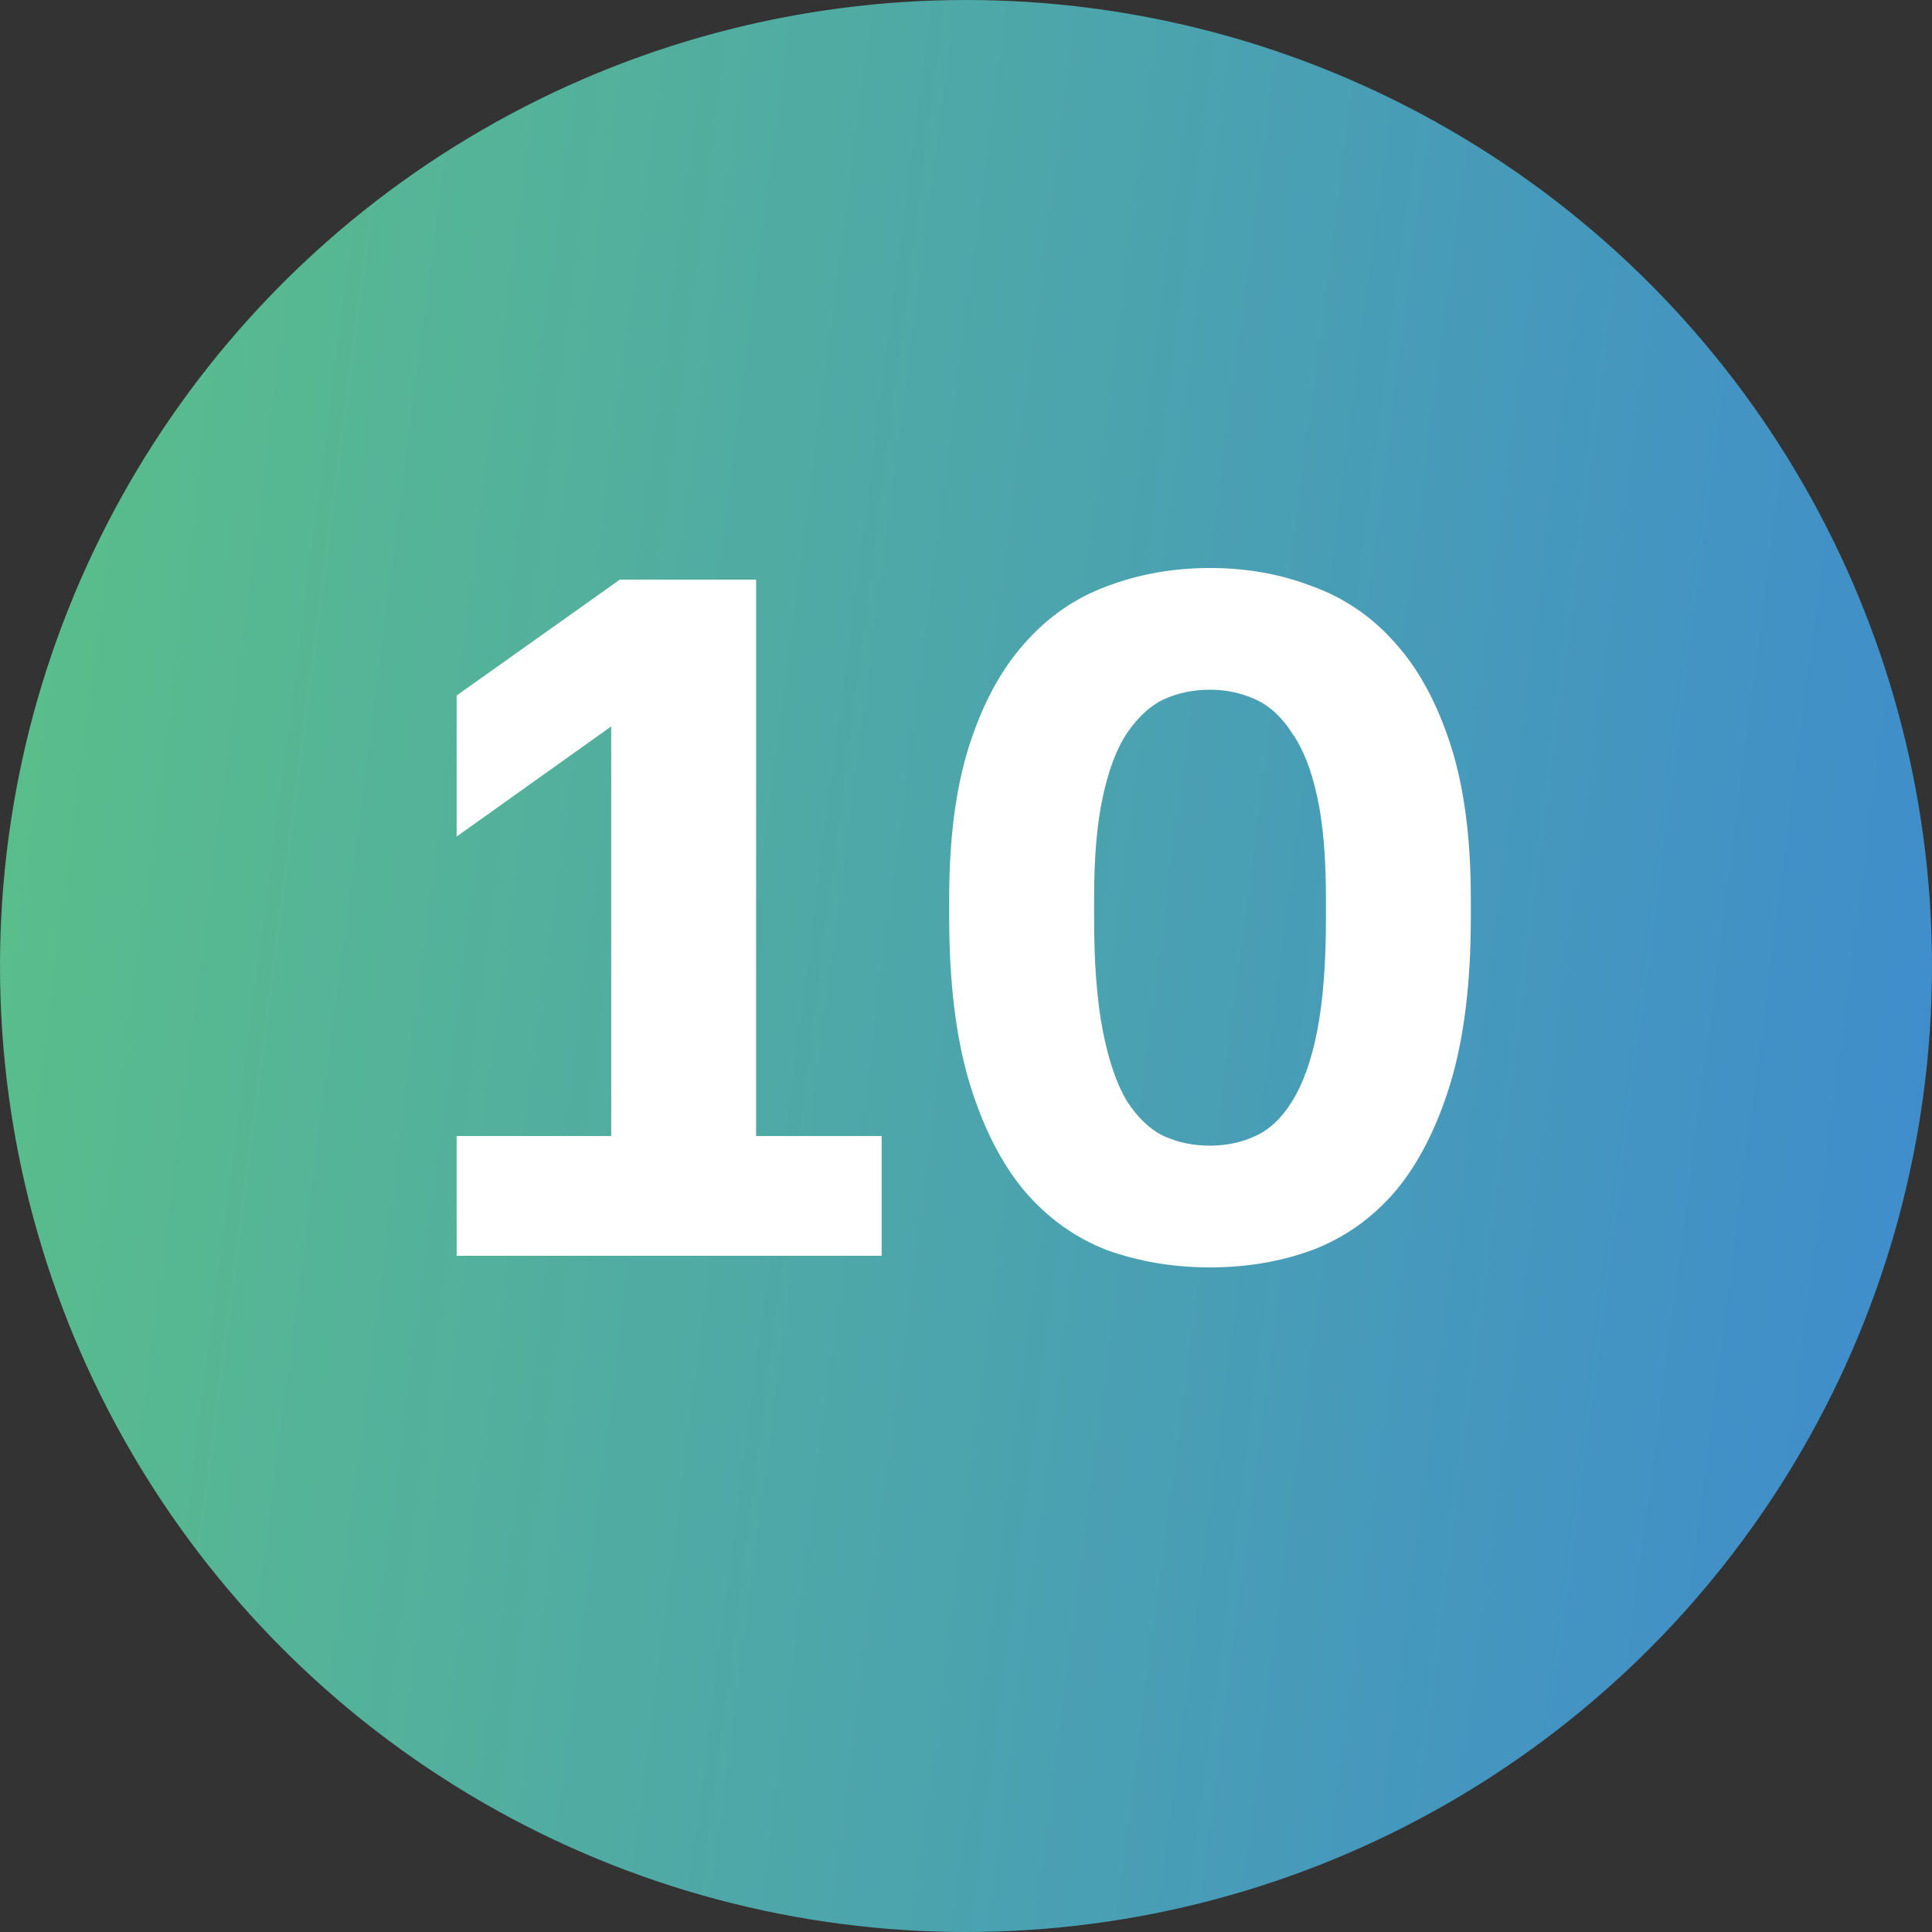
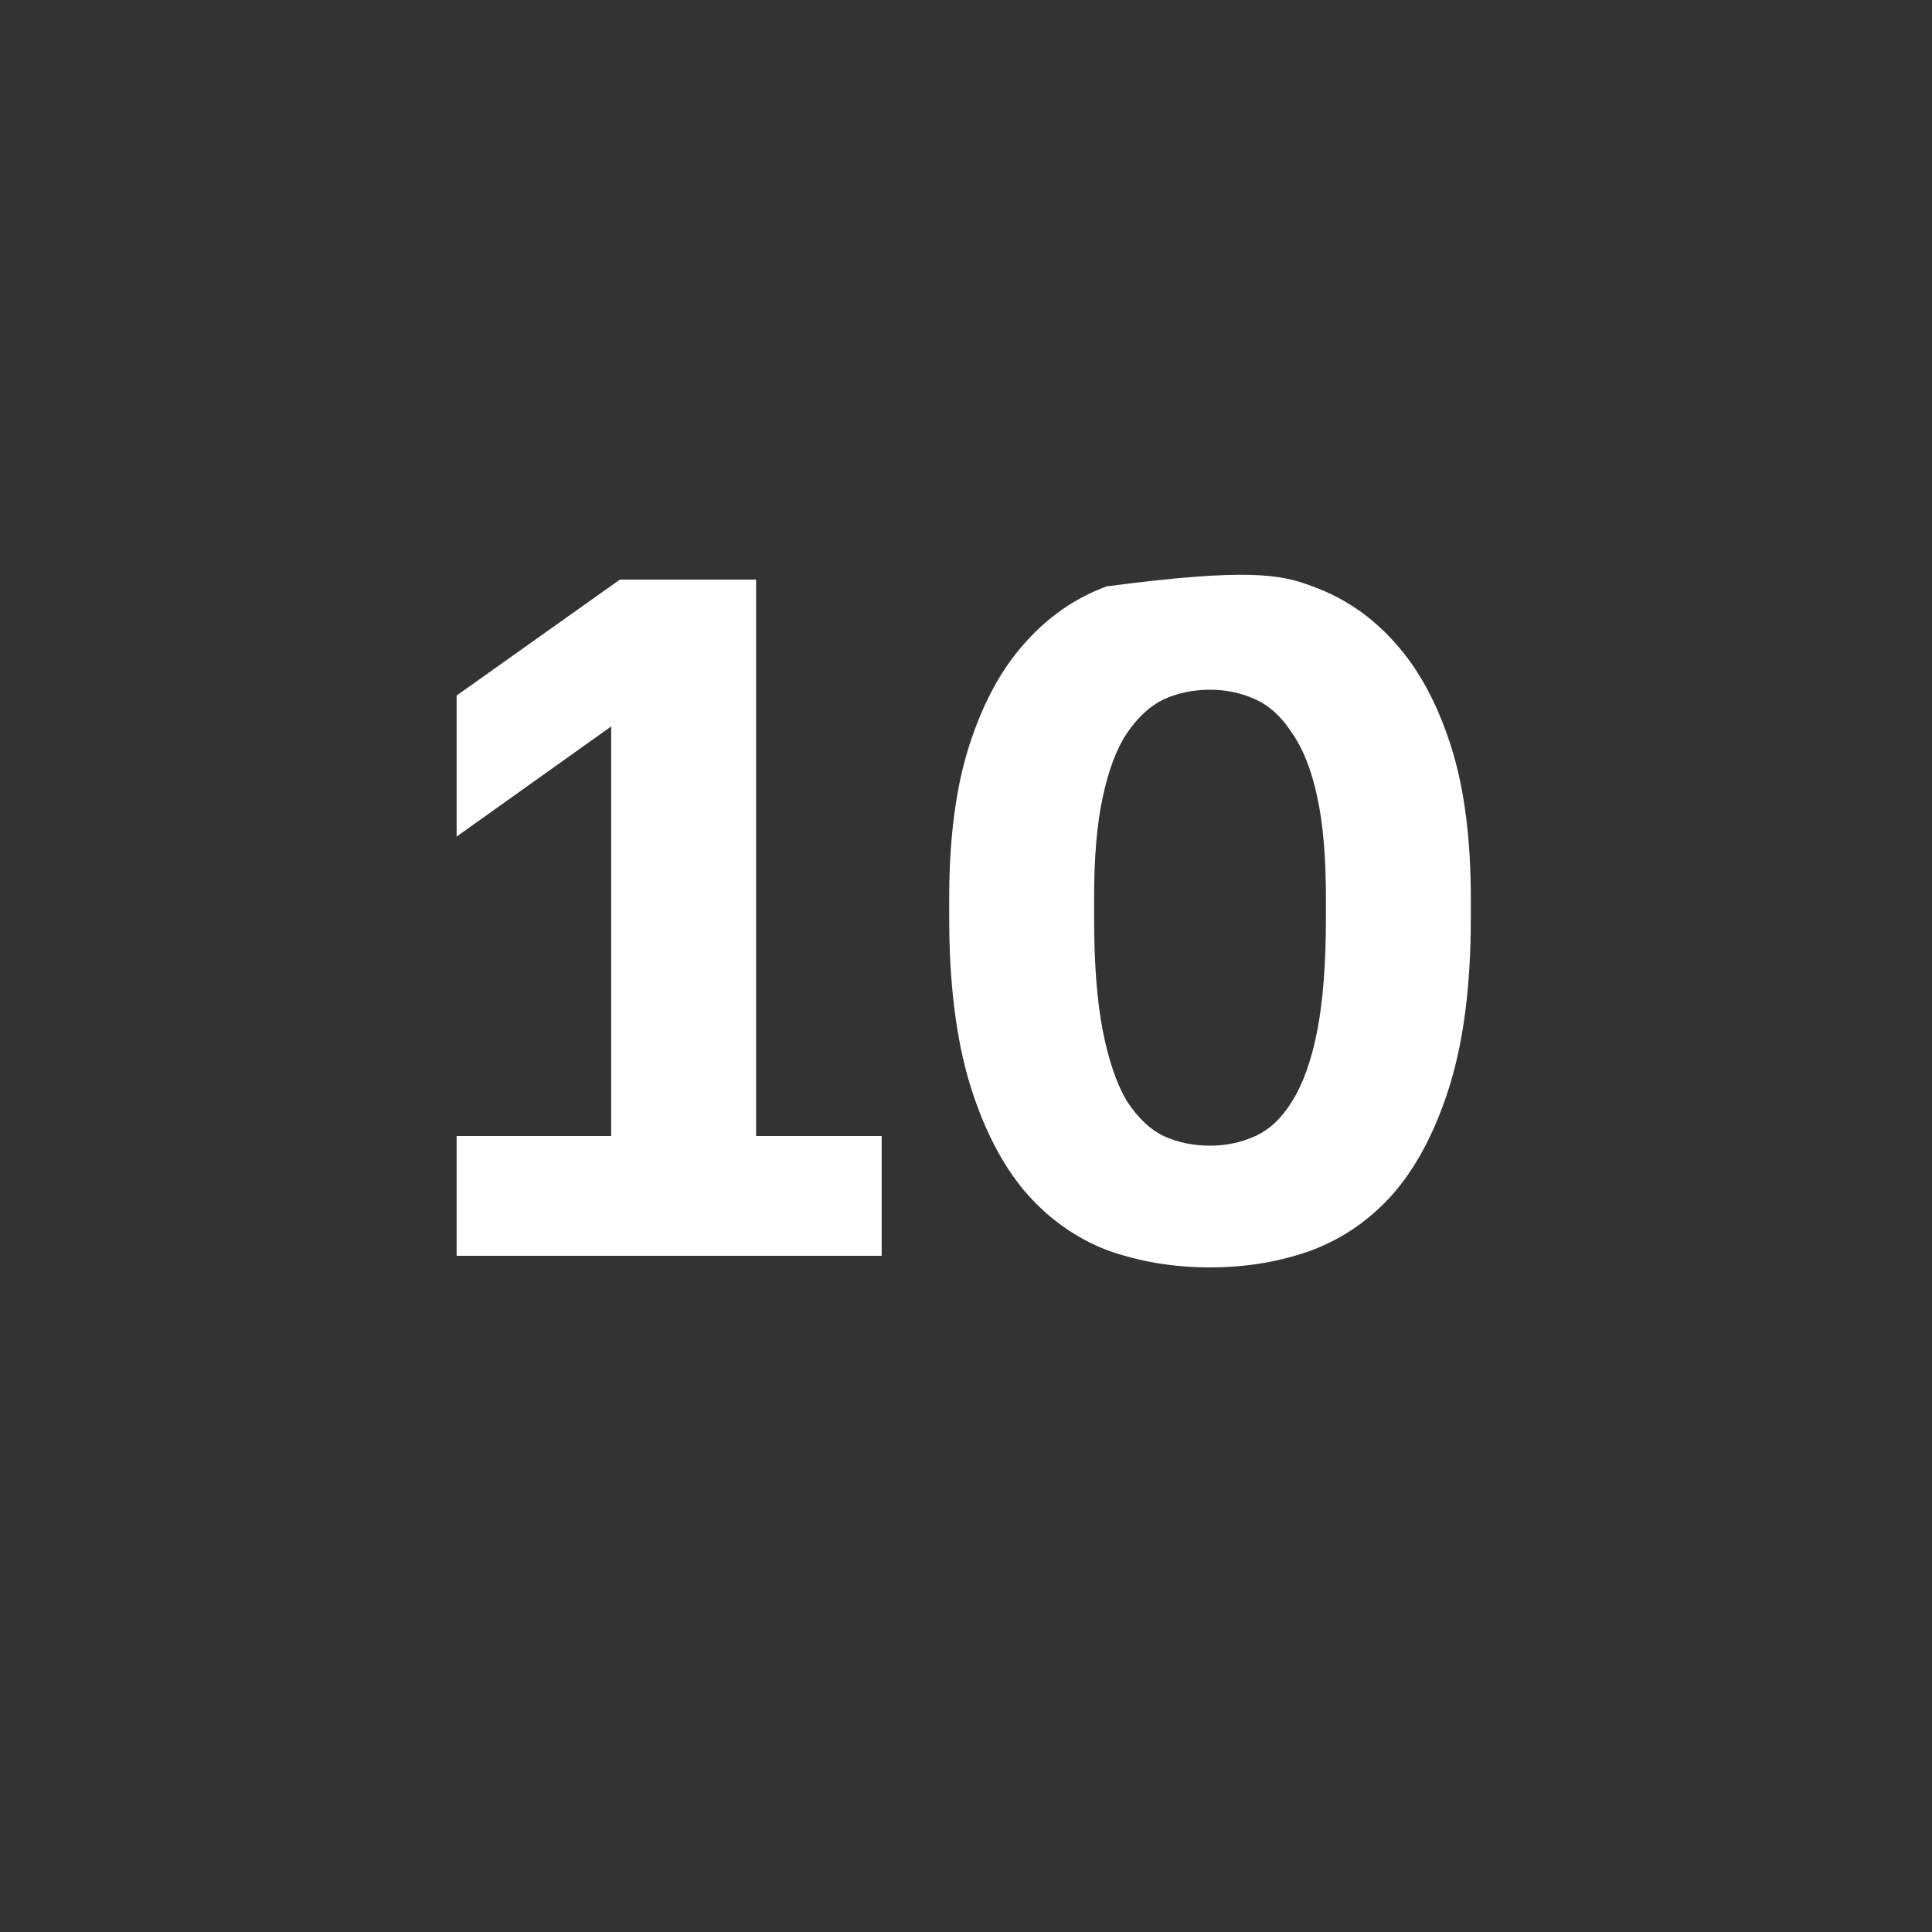
<svg xmlns="http://www.w3.org/2000/svg" width="20" height="20" viewBox="0 0 20 20" fill="none">
  <rect x="0" y="0" width="20" height="20" fill="#333333" stroke="none" />
-   <circle cx="10" cy="10" r="10" fill="url(#paint0_linear_7_388)" />
-   <path d="M4.727 11.76H6.327V7.52L4.727 8.66V7.2L6.417 6H7.827V11.76H9.127V13H4.727V11.76ZM12.526 13.12C12.146 13.12 11.79 13.06 11.456 12.94C11.13 12.813 10.846 12.61 10.606 12.33C10.366 12.043 10.176 11.67 10.036 11.21C9.896 10.743 9.826 10.173 9.826 9.5V9.3C9.826 8.673 9.896 8.143 10.036 7.71C10.176 7.277 10.366 6.927 10.606 6.66C10.846 6.387 11.13 6.19 11.456 6.07C11.79 5.943 12.146 5.88 12.526 5.88C12.906 5.88 13.259 5.943 13.586 6.07C13.919 6.19 14.206 6.387 14.446 6.66C14.686 6.927 14.876 7.277 15.016 7.71C15.156 8.143 15.226 8.673 15.226 9.3V9.5C15.226 10.173 15.156 10.743 15.016 11.21C14.876 11.67 14.686 12.043 14.446 12.33C14.206 12.61 13.919 12.813 13.586 12.94C13.259 13.06 12.906 13.12 12.526 13.12ZM12.526 11.86C12.693 11.86 12.85 11.827 12.996 11.76C13.143 11.693 13.27 11.573 13.376 11.4C13.489 11.22 13.576 10.977 13.636 10.67C13.696 10.363 13.726 9.973 13.726 9.5V9.3C13.726 8.873 13.696 8.523 13.636 8.25C13.576 7.97 13.489 7.75 13.376 7.59C13.27 7.423 13.143 7.307 12.996 7.24C12.85 7.173 12.693 7.14 12.526 7.14C12.353 7.14 12.193 7.173 12.046 7.24C11.906 7.307 11.78 7.423 11.666 7.59C11.559 7.75 11.476 7.97 11.416 8.25C11.356 8.523 11.326 8.873 11.326 9.3V9.5C11.326 9.973 11.356 10.363 11.416 10.67C11.476 10.977 11.559 11.22 11.666 11.4C11.78 11.573 11.906 11.693 12.046 11.76C12.193 11.827 12.353 11.86 12.526 11.86Z" fill="white" />
+   <path d="M4.727 11.76H6.327V7.52L4.727 8.66V7.2L6.417 6H7.827V11.76H9.127V13H4.727V11.76ZM12.526 13.12C12.146 13.12 11.79 13.06 11.456 12.94C11.13 12.813 10.846 12.61 10.606 12.33C10.366 12.043 10.176 11.67 10.036 11.21C9.896 10.743 9.826 10.173 9.826 9.5V9.3C9.826 8.673 9.896 8.143 10.036 7.71C10.176 7.277 10.366 6.927 10.606 6.66C10.846 6.387 11.13 6.19 11.456 6.07C12.906 5.88 13.259 5.943 13.586 6.07C13.919 6.19 14.206 6.387 14.446 6.66C14.686 6.927 14.876 7.277 15.016 7.71C15.156 8.143 15.226 8.673 15.226 9.3V9.5C15.226 10.173 15.156 10.743 15.016 11.21C14.876 11.67 14.686 12.043 14.446 12.33C14.206 12.61 13.919 12.813 13.586 12.94C13.259 13.06 12.906 13.12 12.526 13.12ZM12.526 11.86C12.693 11.86 12.85 11.827 12.996 11.76C13.143 11.693 13.27 11.573 13.376 11.4C13.489 11.22 13.576 10.977 13.636 10.67C13.696 10.363 13.726 9.973 13.726 9.5V9.3C13.726 8.873 13.696 8.523 13.636 8.25C13.576 7.97 13.489 7.75 13.376 7.59C13.27 7.423 13.143 7.307 12.996 7.24C12.85 7.173 12.693 7.14 12.526 7.14C12.353 7.14 12.193 7.173 12.046 7.24C11.906 7.307 11.78 7.423 11.666 7.59C11.559 7.75 11.476 7.97 11.416 8.25C11.356 8.523 11.326 8.873 11.326 9.3V9.5C11.326 9.973 11.356 10.363 11.416 10.67C11.476 10.977 11.559 11.22 11.666 11.4C11.78 11.573 11.906 11.693 12.046 11.76C12.193 11.827 12.353 11.86 12.526 11.86Z" fill="white" />
  <defs>
    <linearGradient id="paint0_linear_7_388" x1="-1.32" y1="-3.267" x2="25.706" y2="0.216" gradientUnits="userSpaceOnUse">
      <stop stop-color="#5DC482" />
      <stop offset="1" stop-color="#3A83D9" />
    </linearGradient>
  </defs>
</svg>